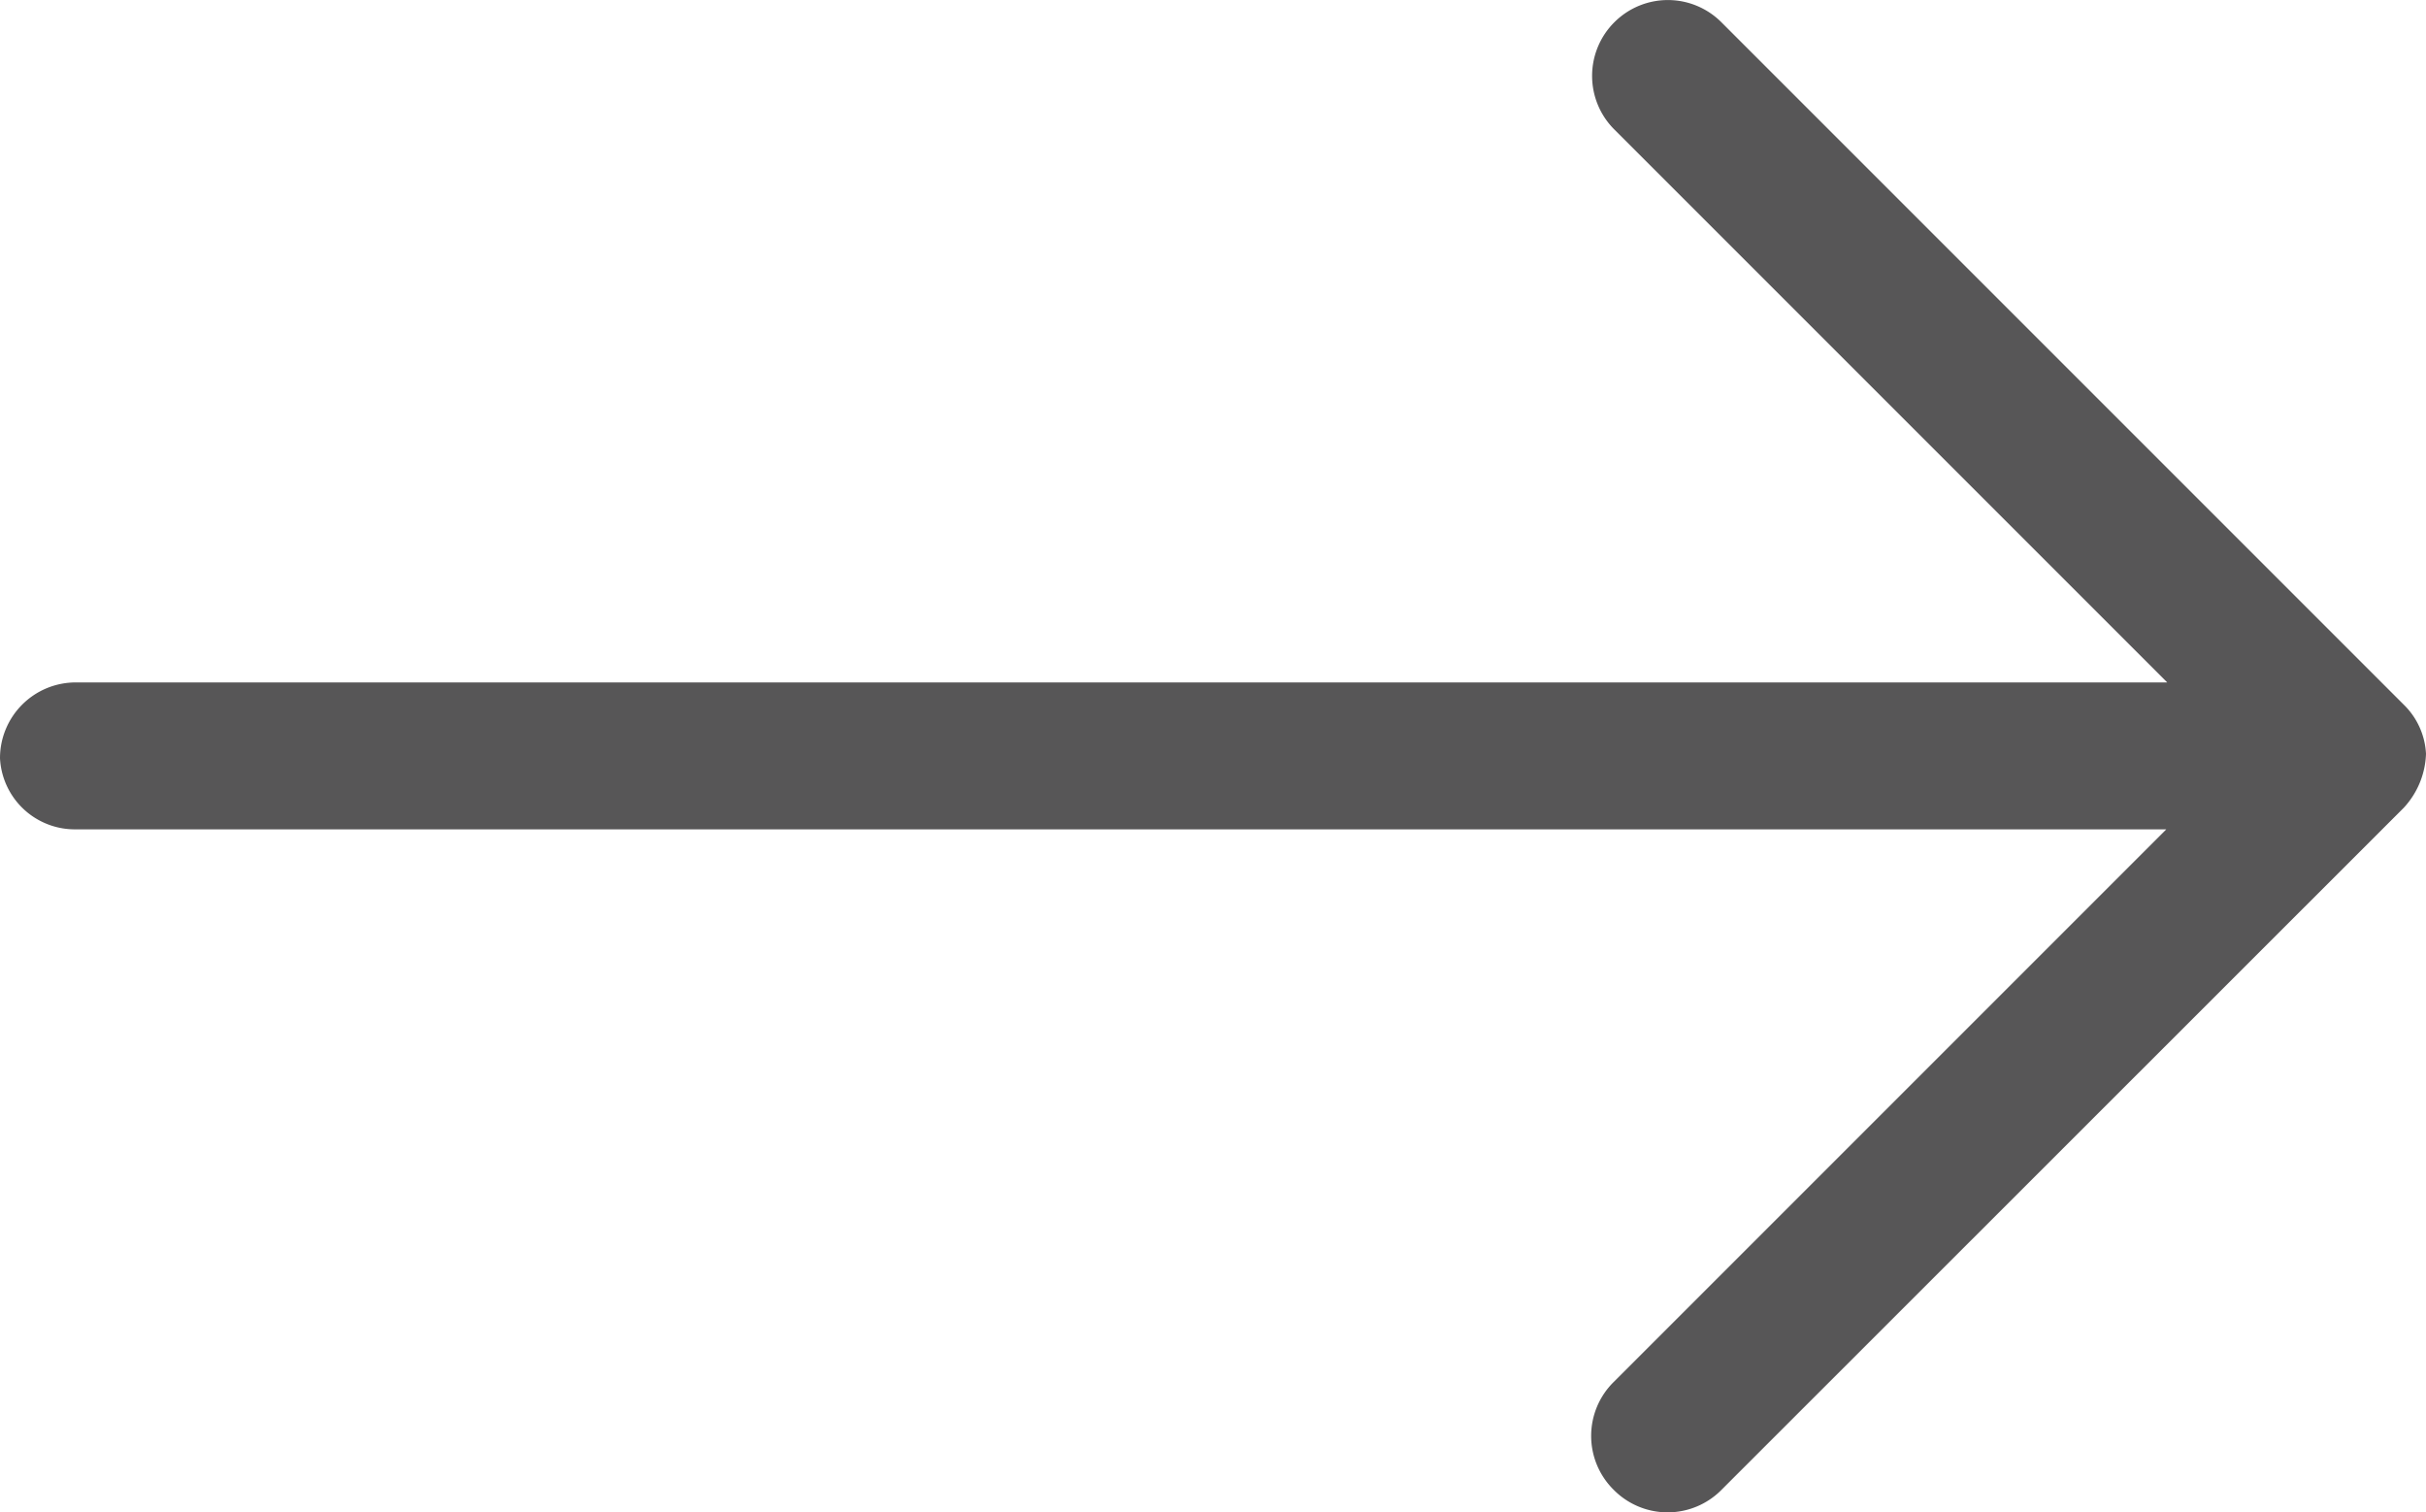
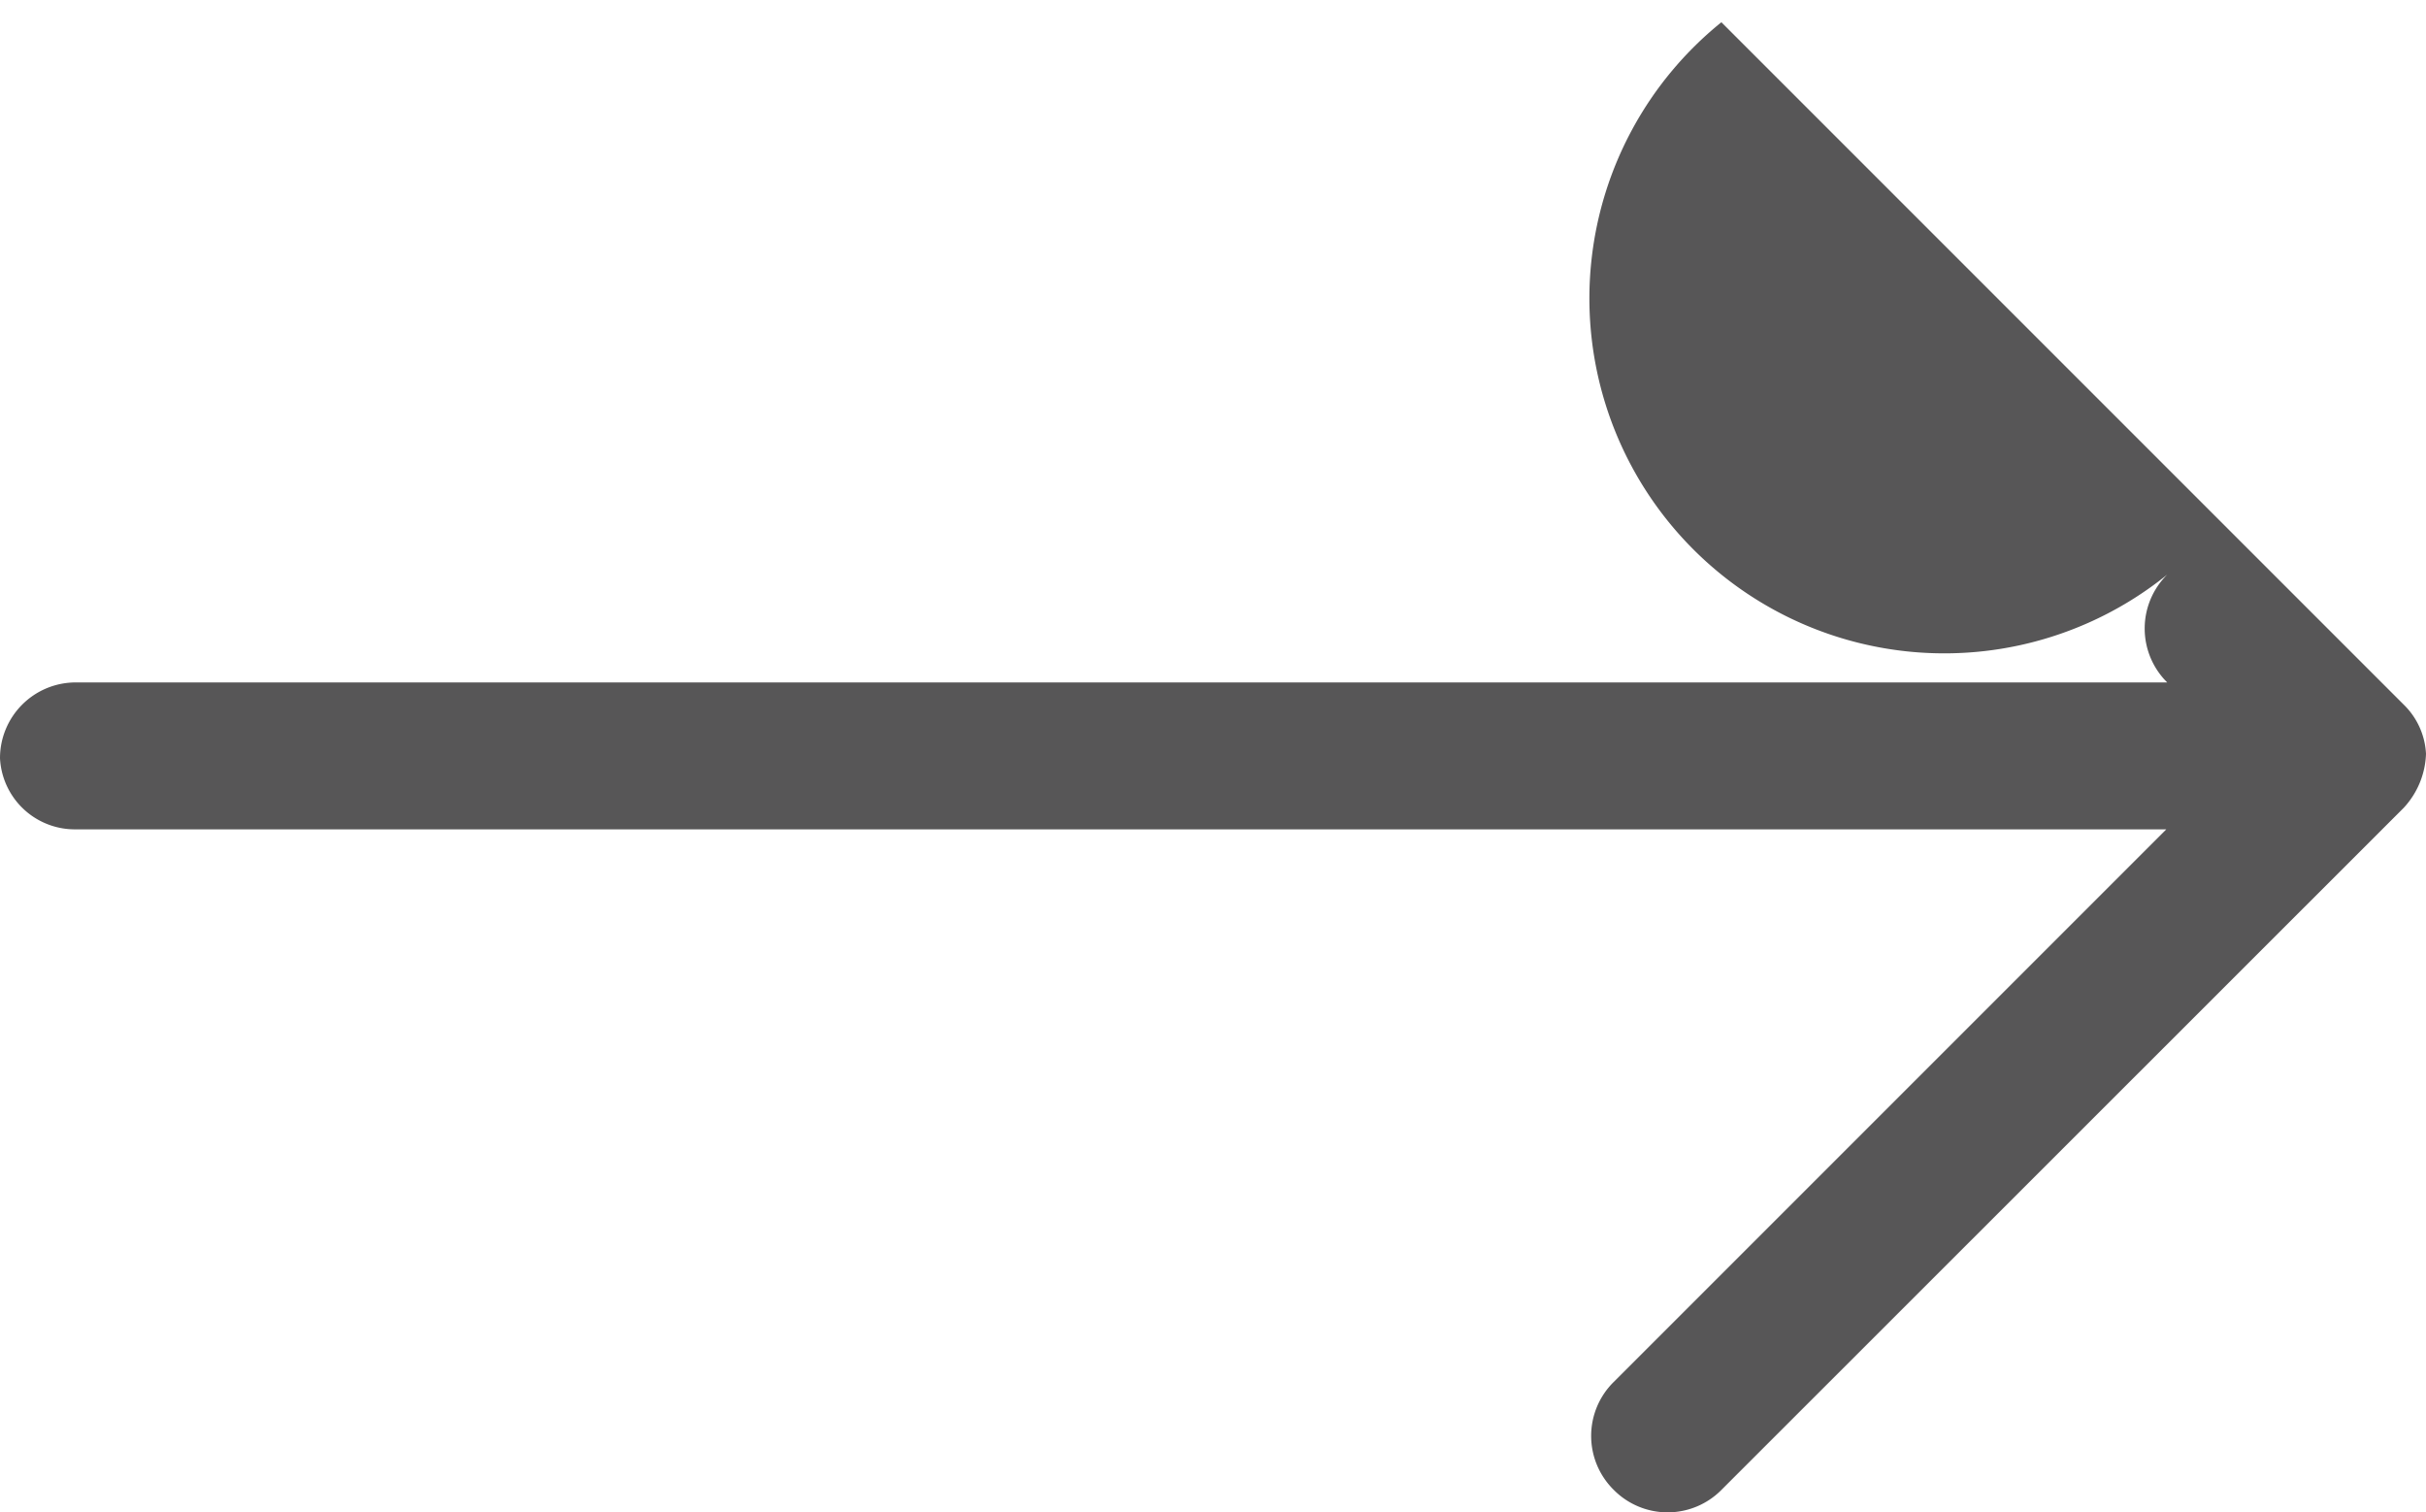
<svg xmlns="http://www.w3.org/2000/svg" width="18" height="11.218" viewBox="0 0 18 11.218">
-   <path id="arrow_right" data-name="arrow right" d="M12.772-12.21l5.062,5.062A.548.548,0,0,1,18-6.782a.619.619,0,0,1-.165.4L12.773-1.322a.562.562,0,0,1-.8,0,.562.562,0,0,1,0-.8l4.1-4.1H.563A.556.556,0,0,1,0-6.75a.562.562,0,0,1,.563-.562H16.08l-4.1-4.1a.562.562,0,0,1,0-.8A.561.561,0,0,1,12.772-12.21Z" transform="translate(0 12.375)" fill="rgba(16,15,16,0.7)" />
+   <path id="arrow_right" data-name="arrow right" d="M12.772-12.21l5.062,5.062A.548.548,0,0,1,18-6.782a.619.619,0,0,1-.165.4L12.773-1.322a.562.562,0,0,1-.8,0,.562.562,0,0,1,0-.8l4.1-4.1H.563A.556.556,0,0,1,0-6.75a.562.562,0,0,1,.563-.562H16.08a.562.562,0,0,1,0-.8A.561.561,0,0,1,12.772-12.21Z" transform="translate(0 12.375)" fill="rgba(16,15,16,0.7)" />
</svg>